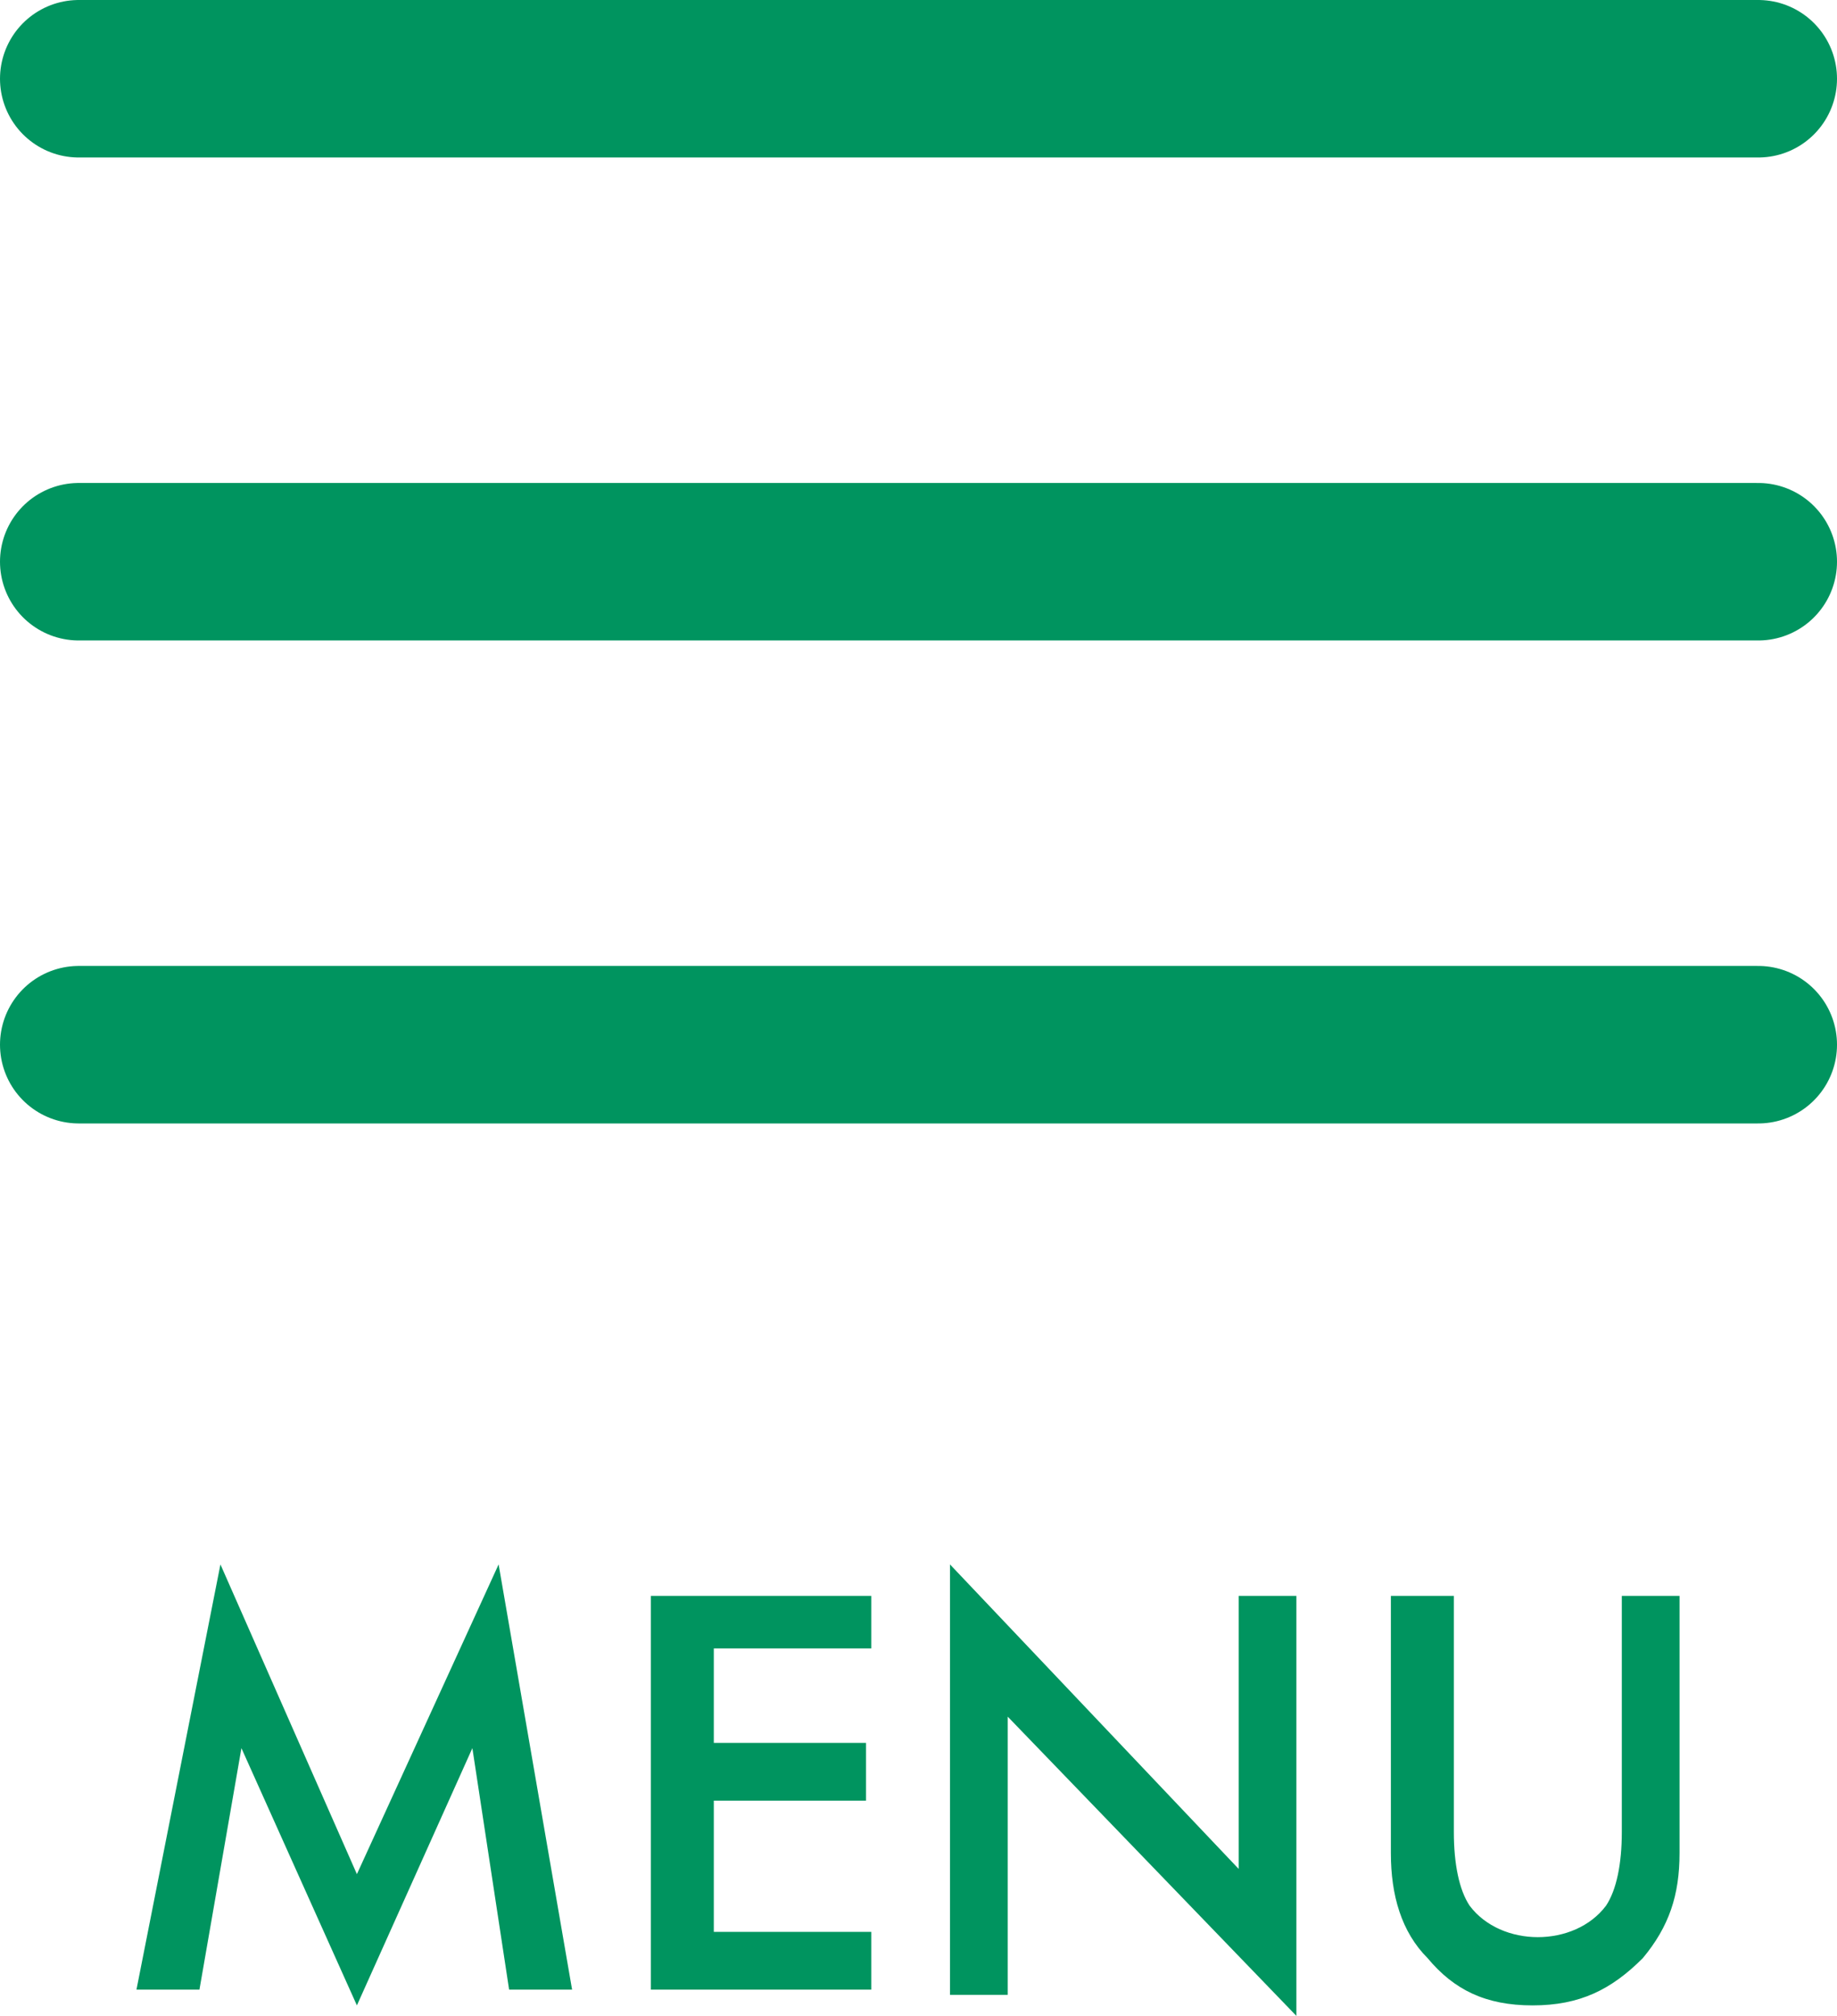
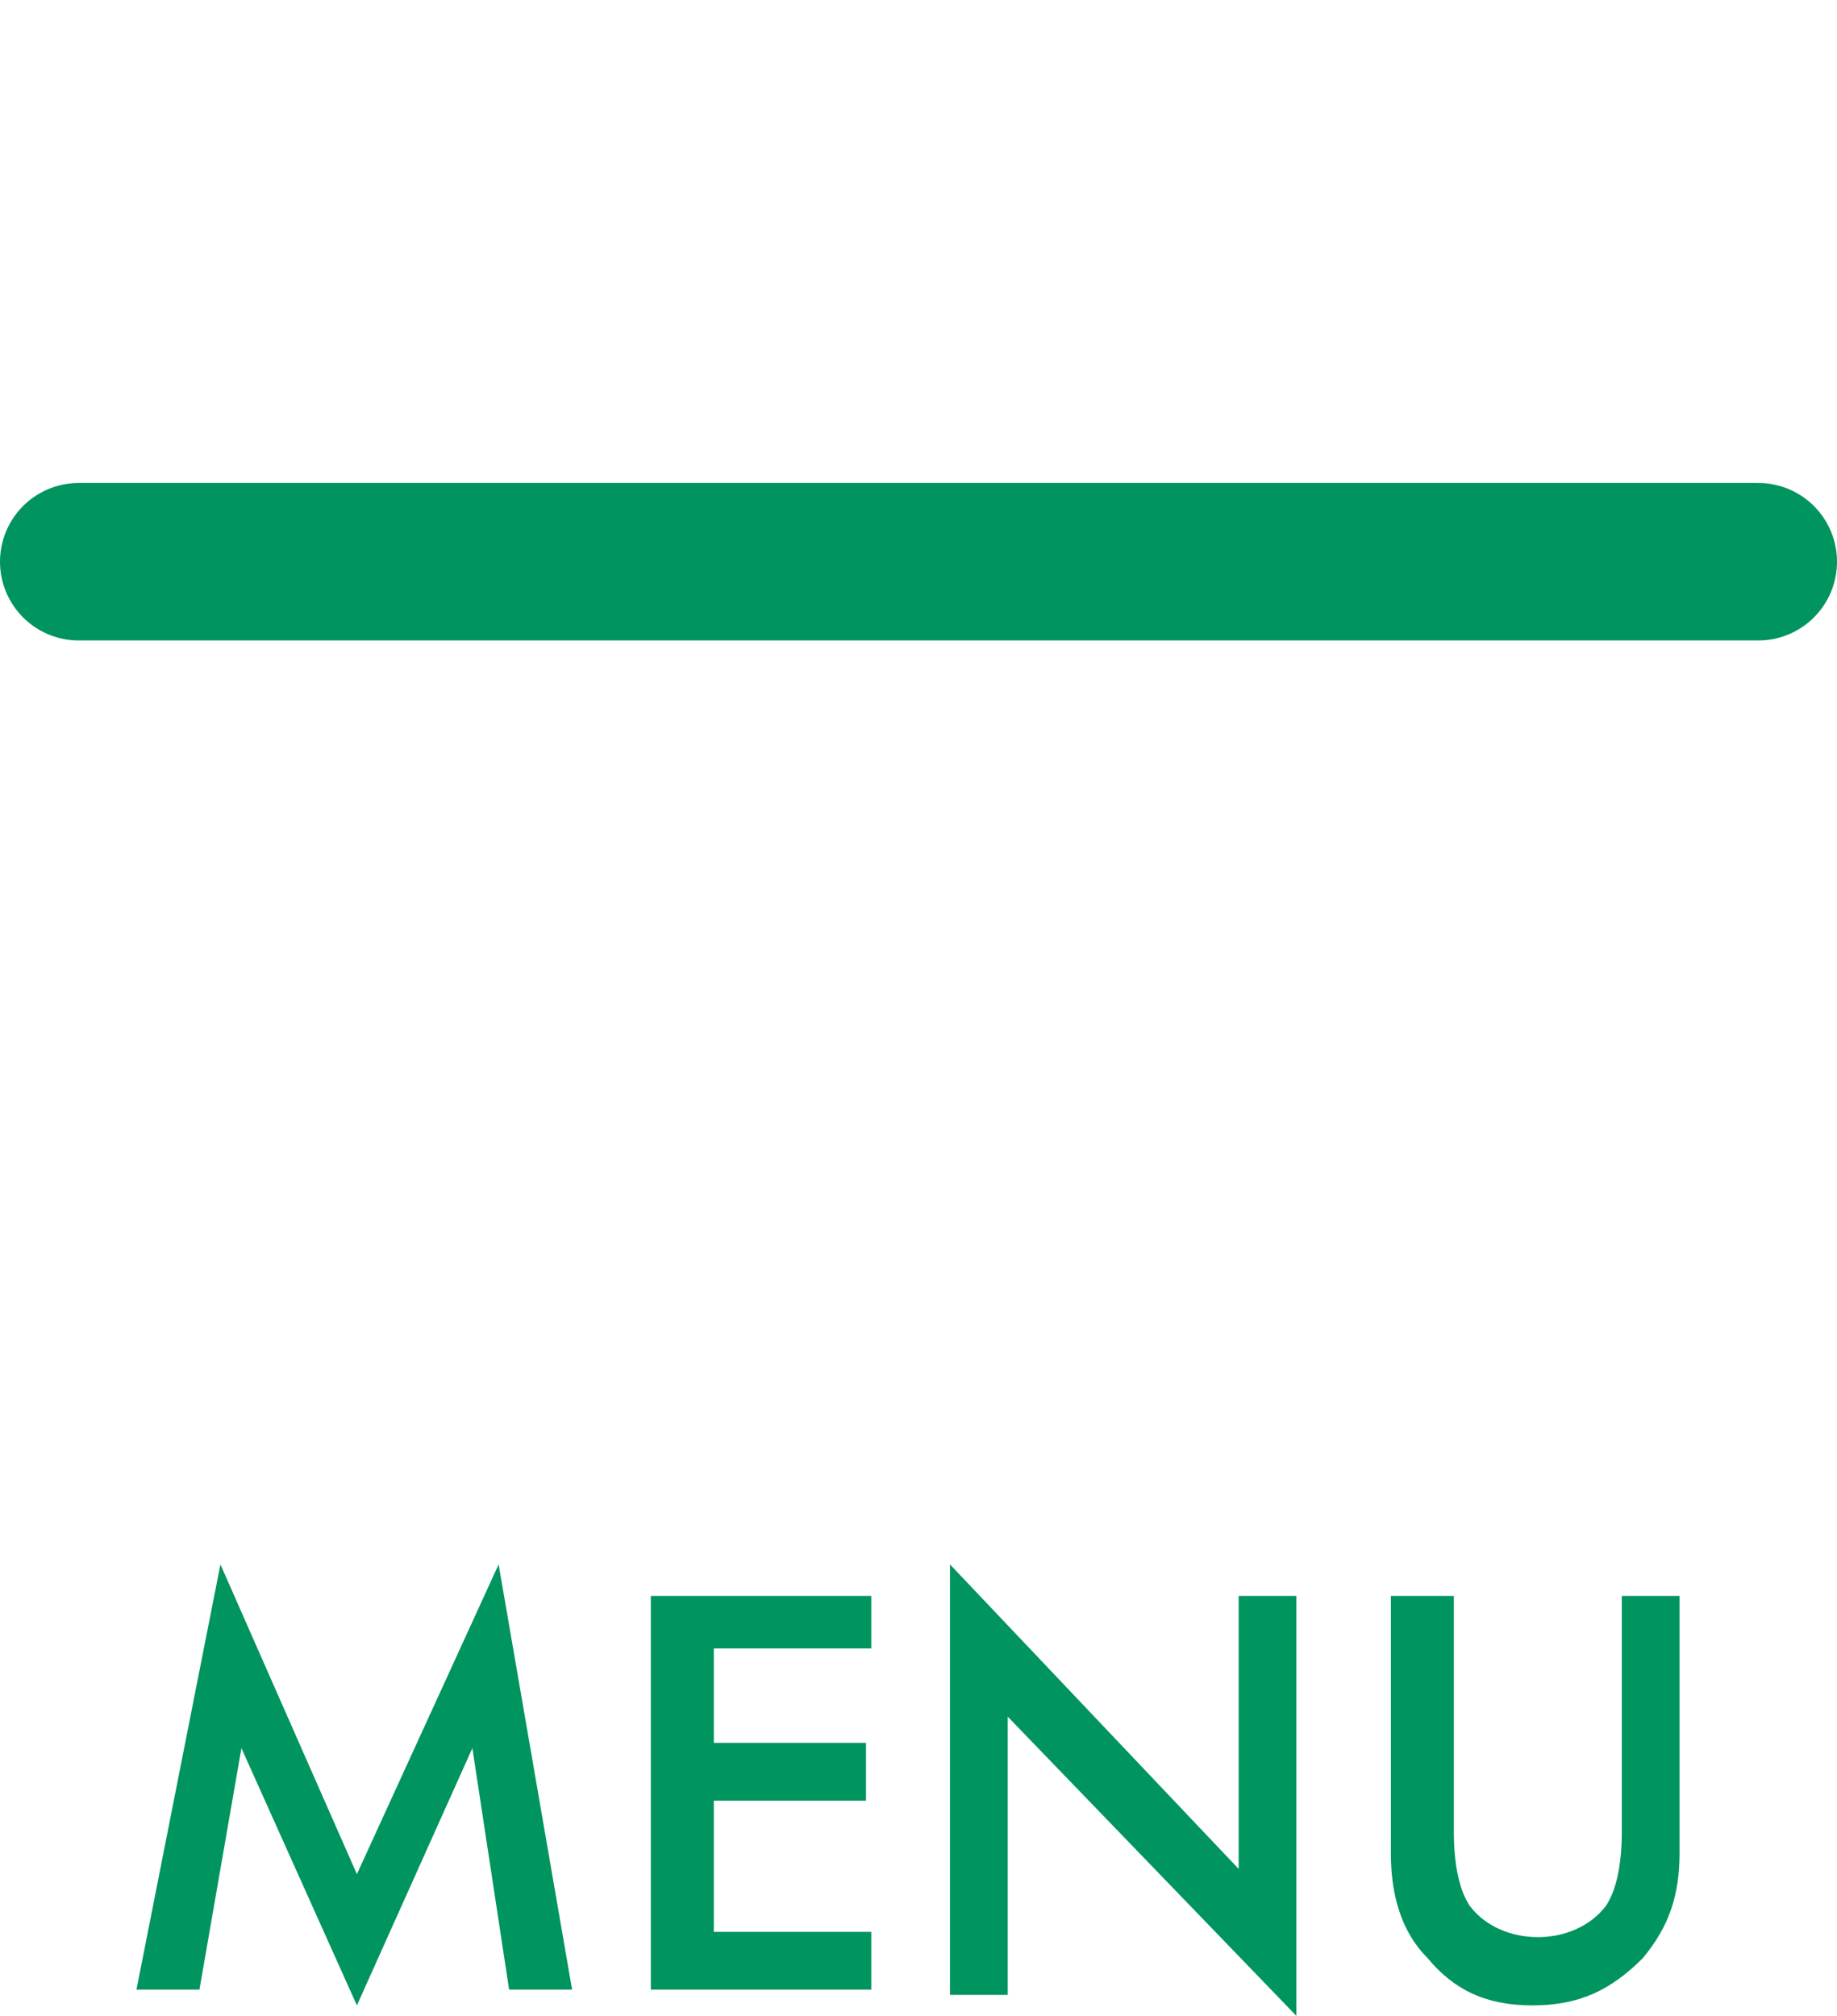
<svg xmlns="http://www.w3.org/2000/svg" id="Layer_1" data-name="Layer 1" version="1.1" viewBox="0 0 35 38.4">
  <defs>
    <style>
      .cls-1 {
        fill: none;
        stroke: #00945f;
        stroke-linecap: round;
        stroke-width: 3px;
      }

      .cls-2 {
        fill: #00945f;
        stroke-width: 0px;
      }
    </style>
  </defs>
-   <path class="cls-1" d="M1.5,1.5h32" />
  <path class="cls-1" d="M1.5,10.7h32" />
-   <path class="cls-1" d="M1.5,19.9h32" />
  <path class="cls-2" d="M2.6,37.9l1.6-8.1,2.6,5.9,2.7-5.9,1.4,8.1h-1.2l-.7-4.6-2.2,4.9-2.2-4.9-.8,4.6h-1.2ZM16.6,31.4h-3v1.8h2.9v1.1h-2.9v2.5h3v1.1h-4.2v-7.5h4.2v1.1ZM18.1,37.9v-8.1l5.5,5.8v-5.2h1.1v8l-5.5-5.7v5.3h-1.1ZM27.7,30.4v4.5c0,.6.1,1.1.3,1.4.3.4.8.6,1.3.6s1-.2,1.3-.6c.2-.3.3-.8.3-1.4v-4.5h1.1v4.9c0,.8-.2,1.4-.7,2-.6.6-1.2.9-2.1.9s-1.5-.3-2-.9c-.5-.5-.7-1.2-.7-2v-4.9h1.1Z" />
</svg>